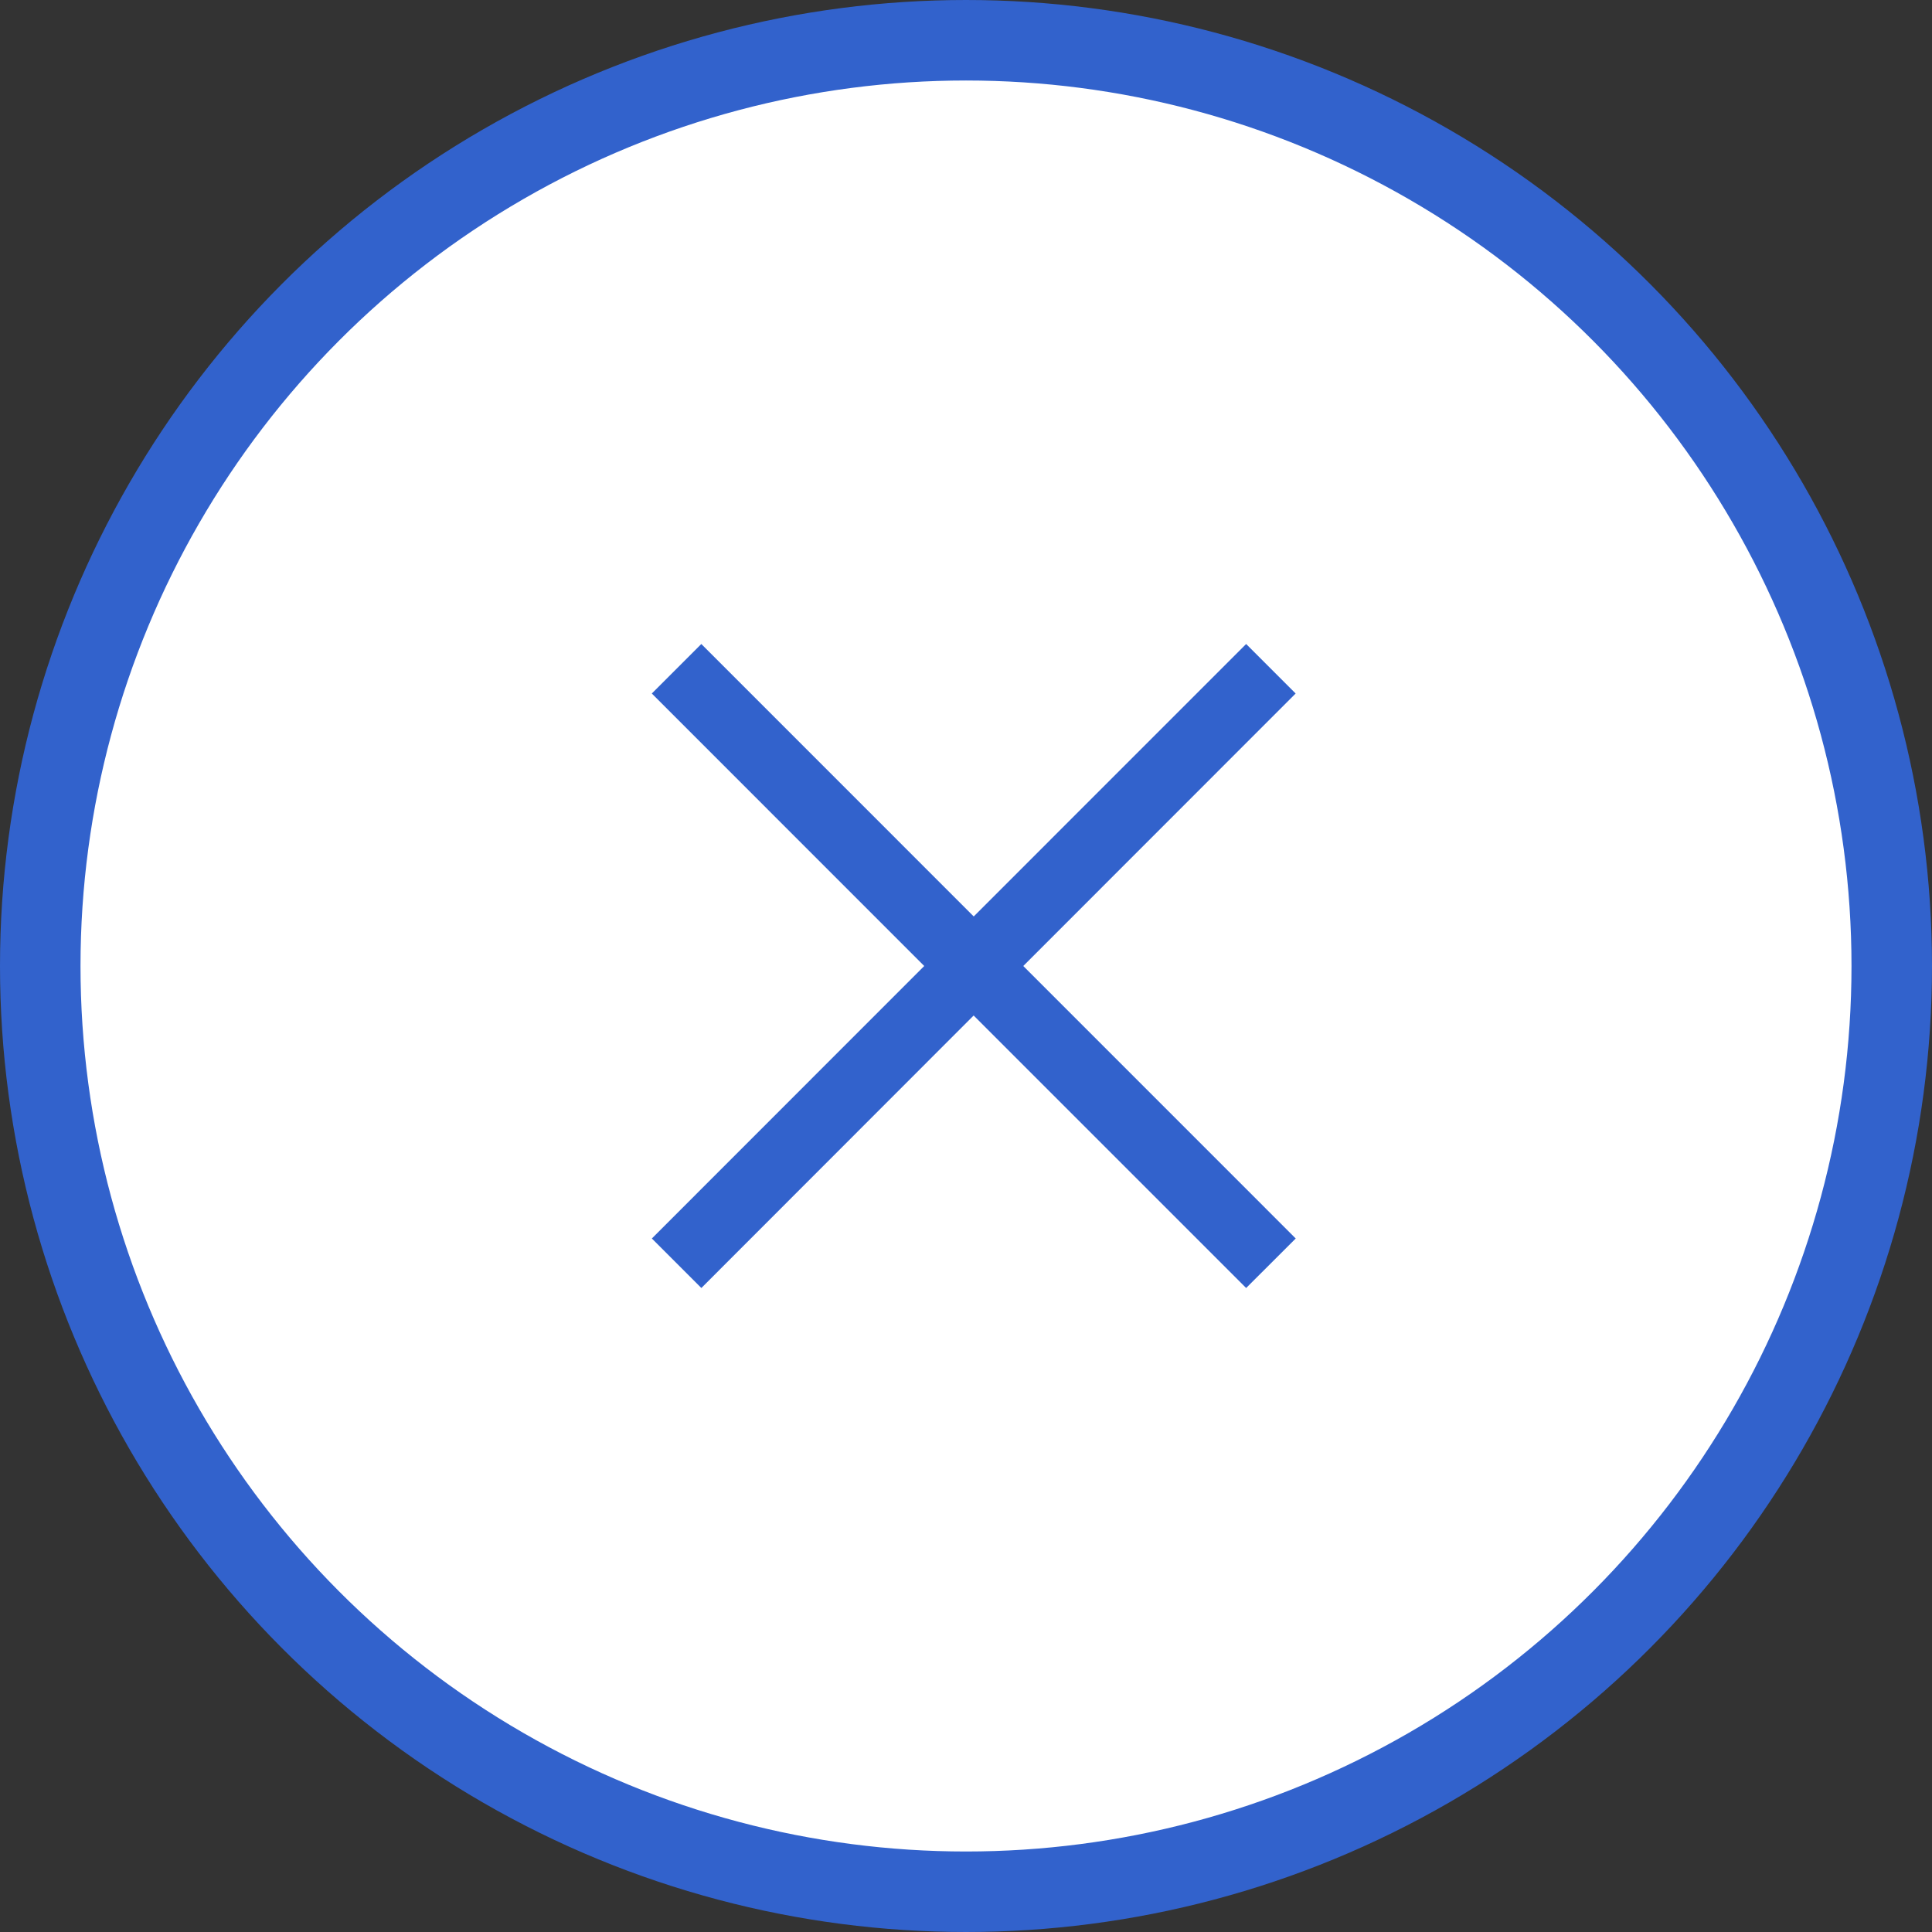
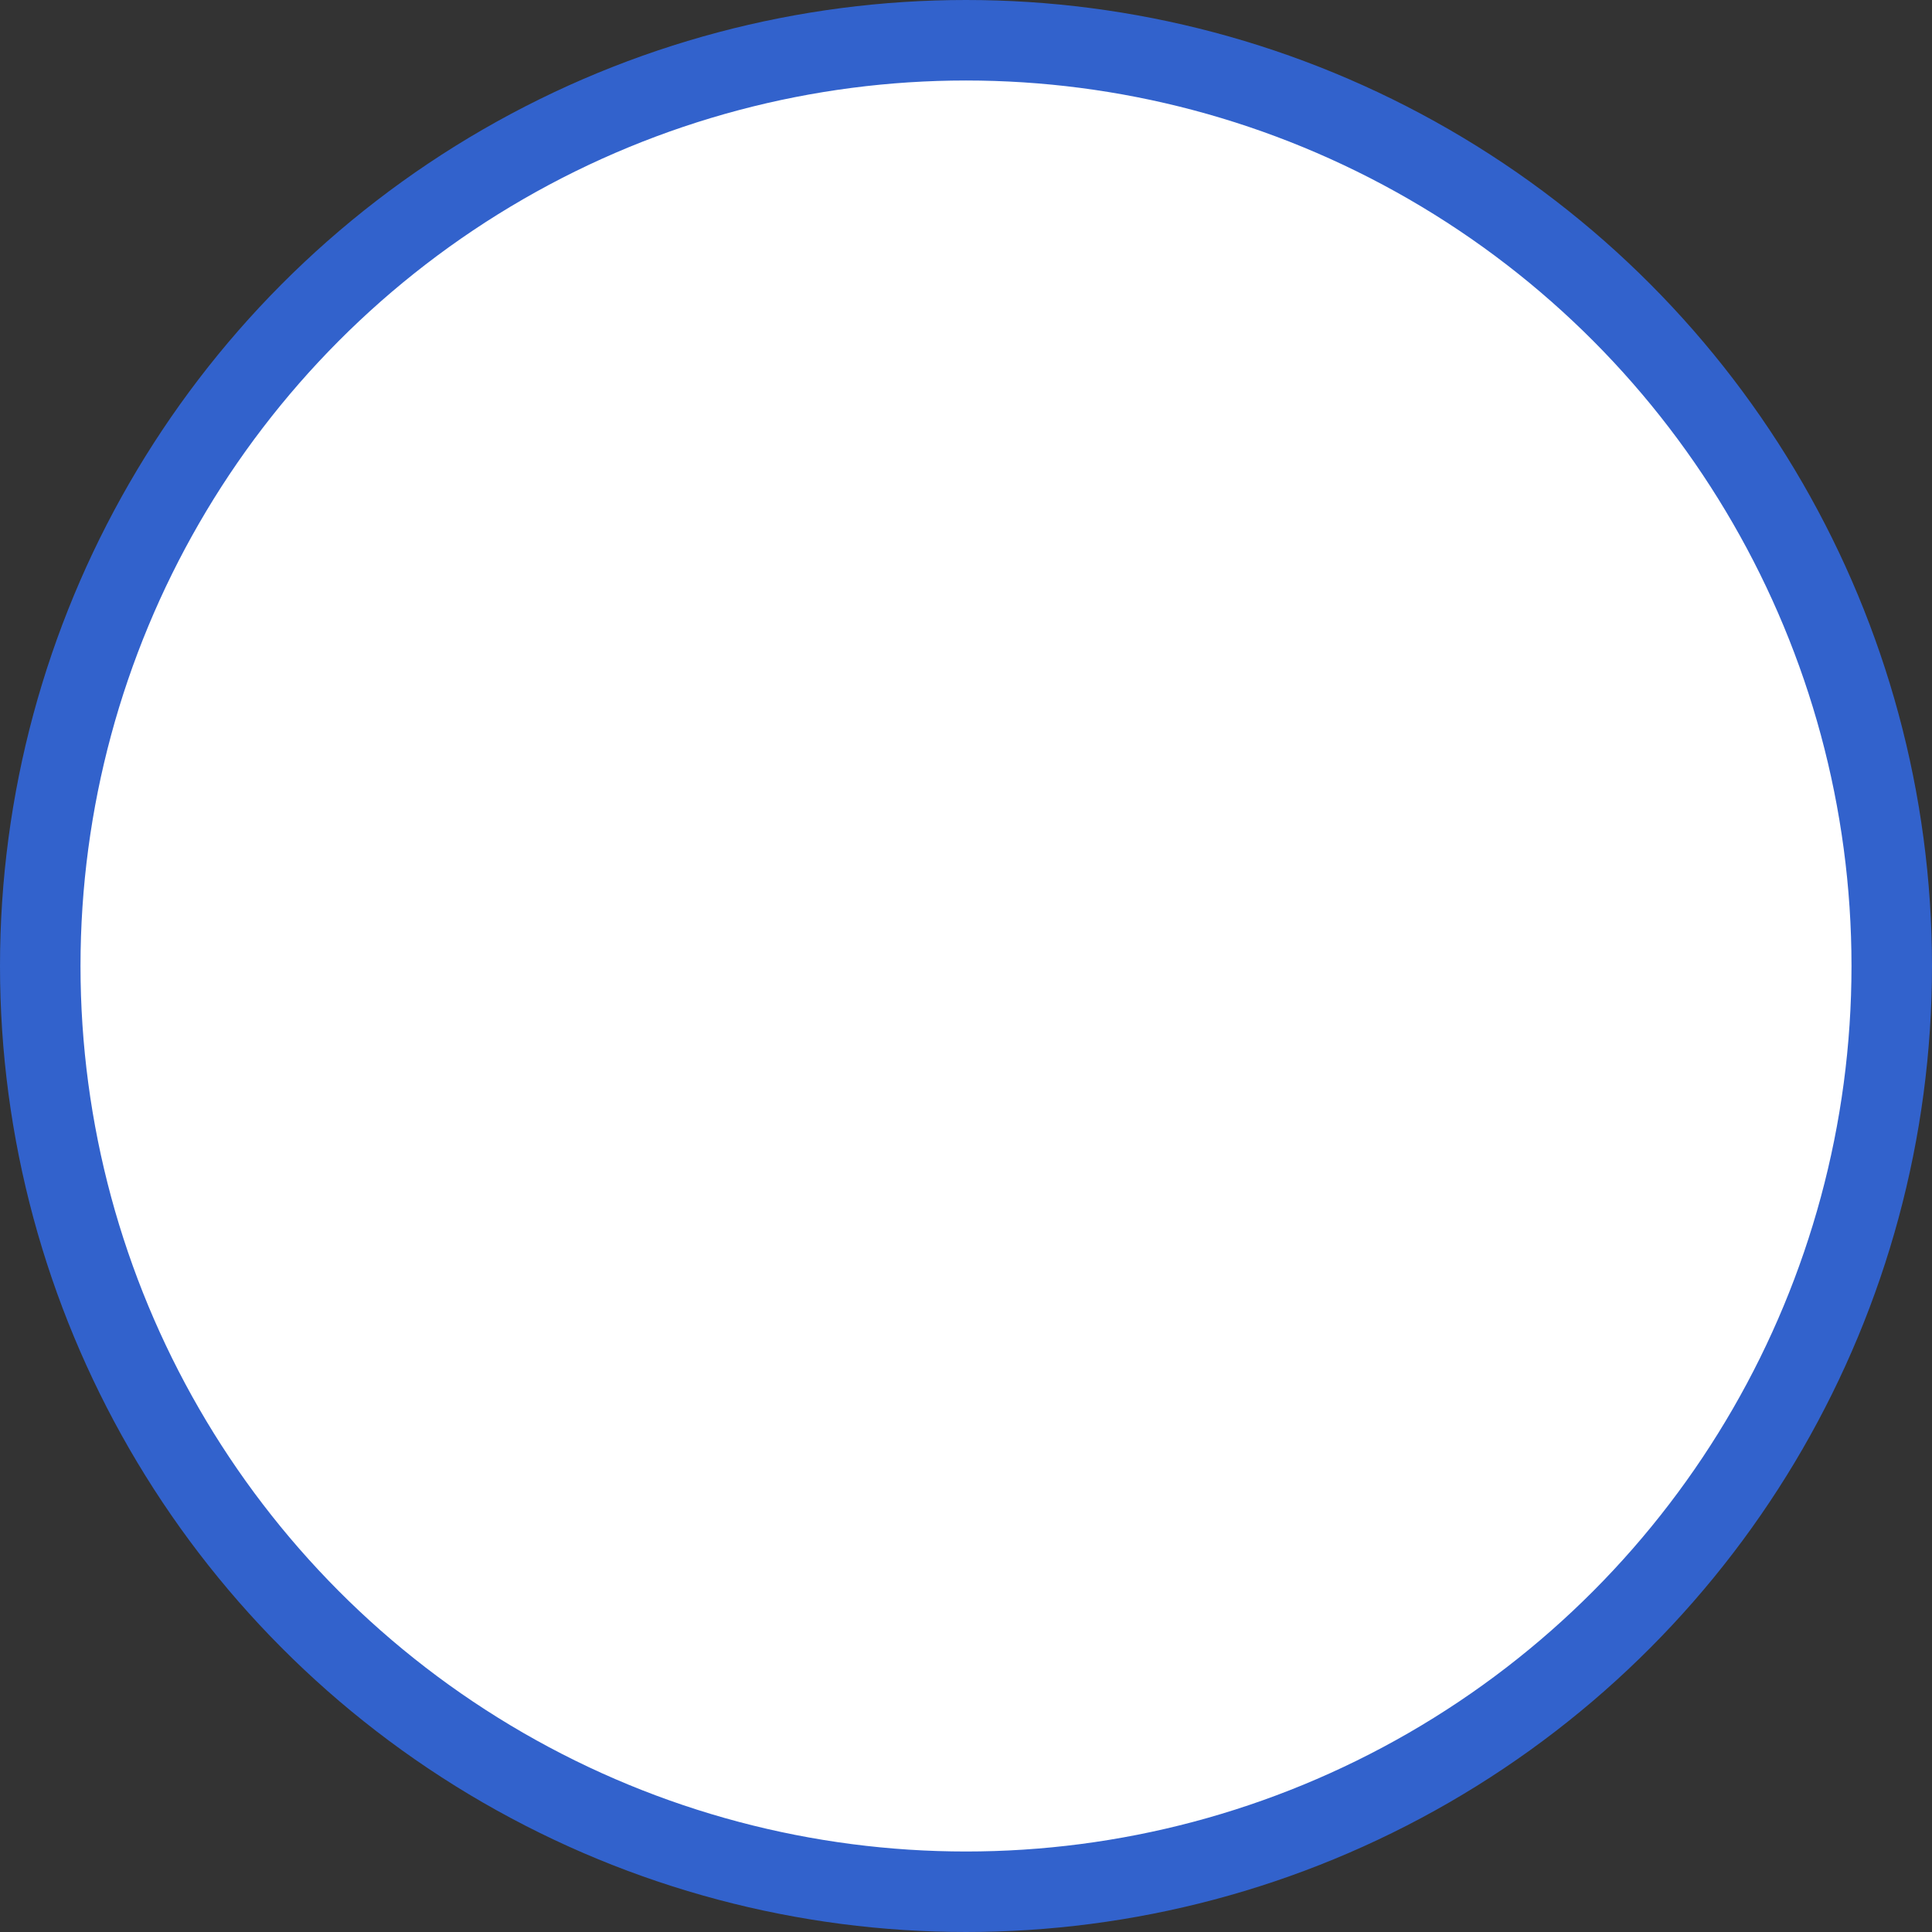
<svg xmlns="http://www.w3.org/2000/svg" width="48" height="48">
  <rect width="100%" height="100%" fill="#333333" stroke="none" />
  <g fill="none" fill-rule="evenodd">
    <circle cx="24" cy="24" r="23" fill="#FFF" stroke="#3262CC" stroke-width="2" />
-     <path fill="#3262CC" d="m30.96 16 1.23 1.23L25.423 24l6.769 6.77L30.96 32l-6.77-6.77L17.425 32l-1.23-1.23L22.962 24l-6.768-6.77 1.23-1.23 6.768 6.769L30.96 16Z" />
  </g>
</svg>